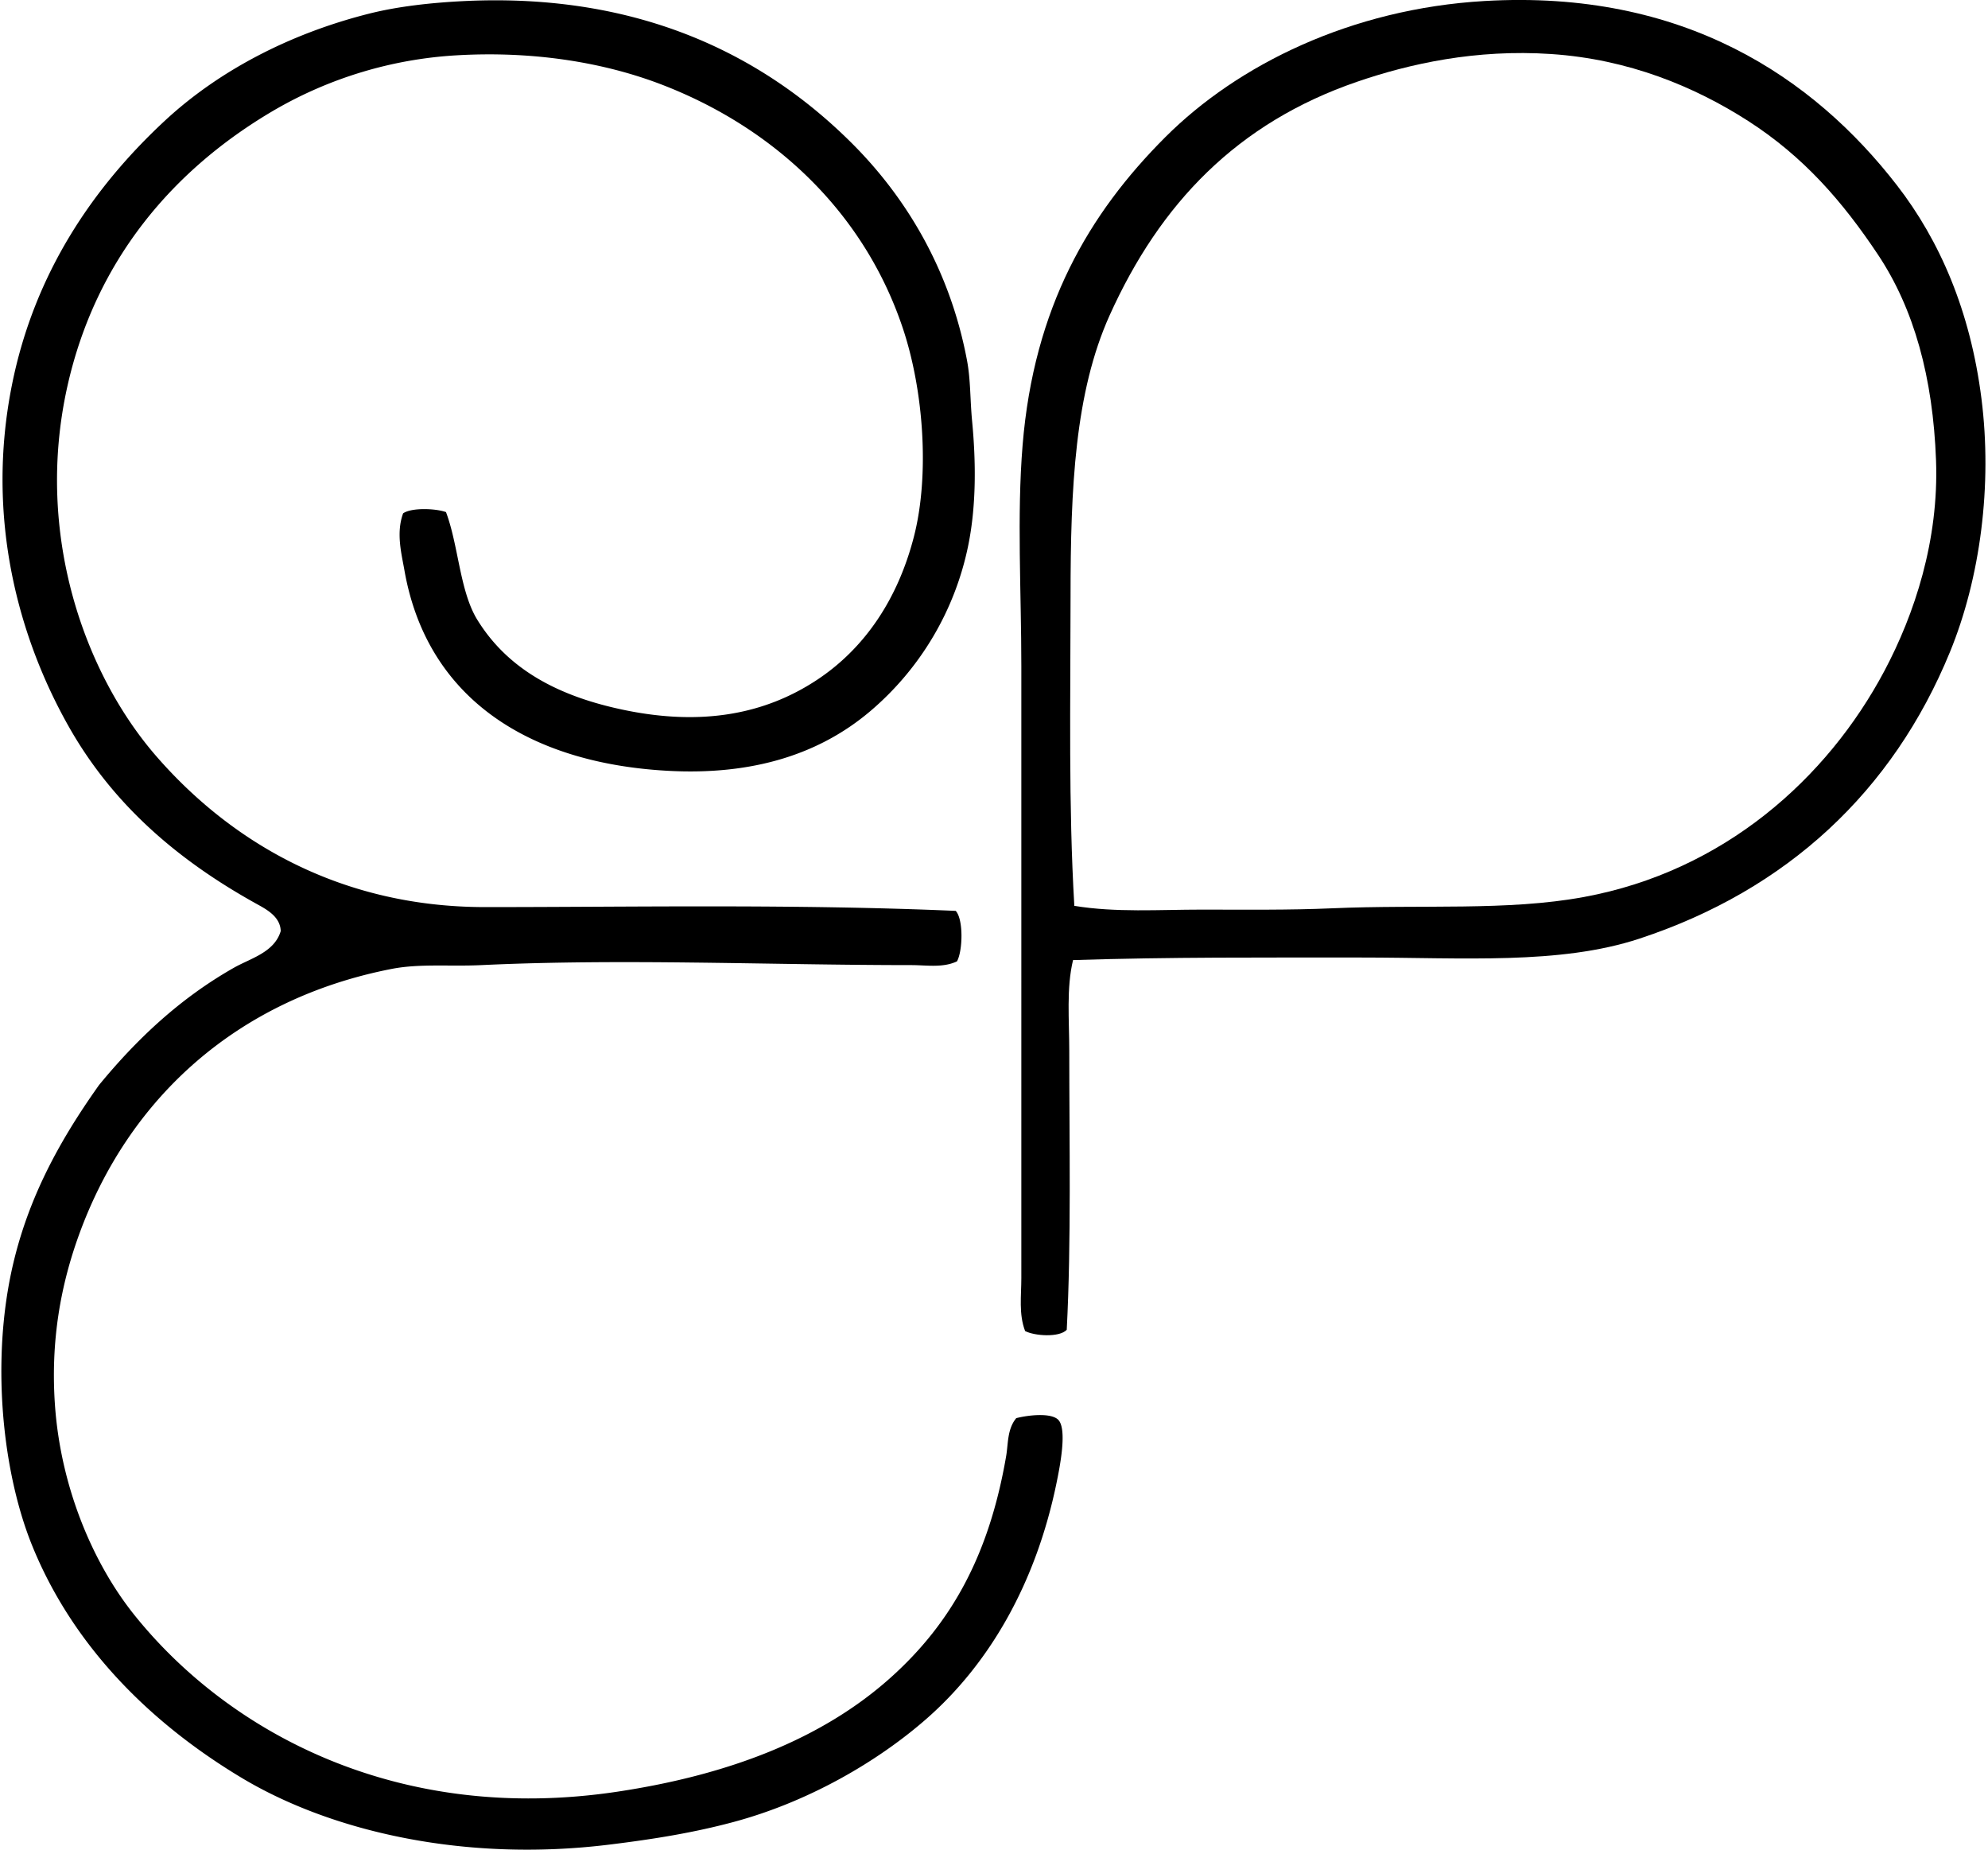
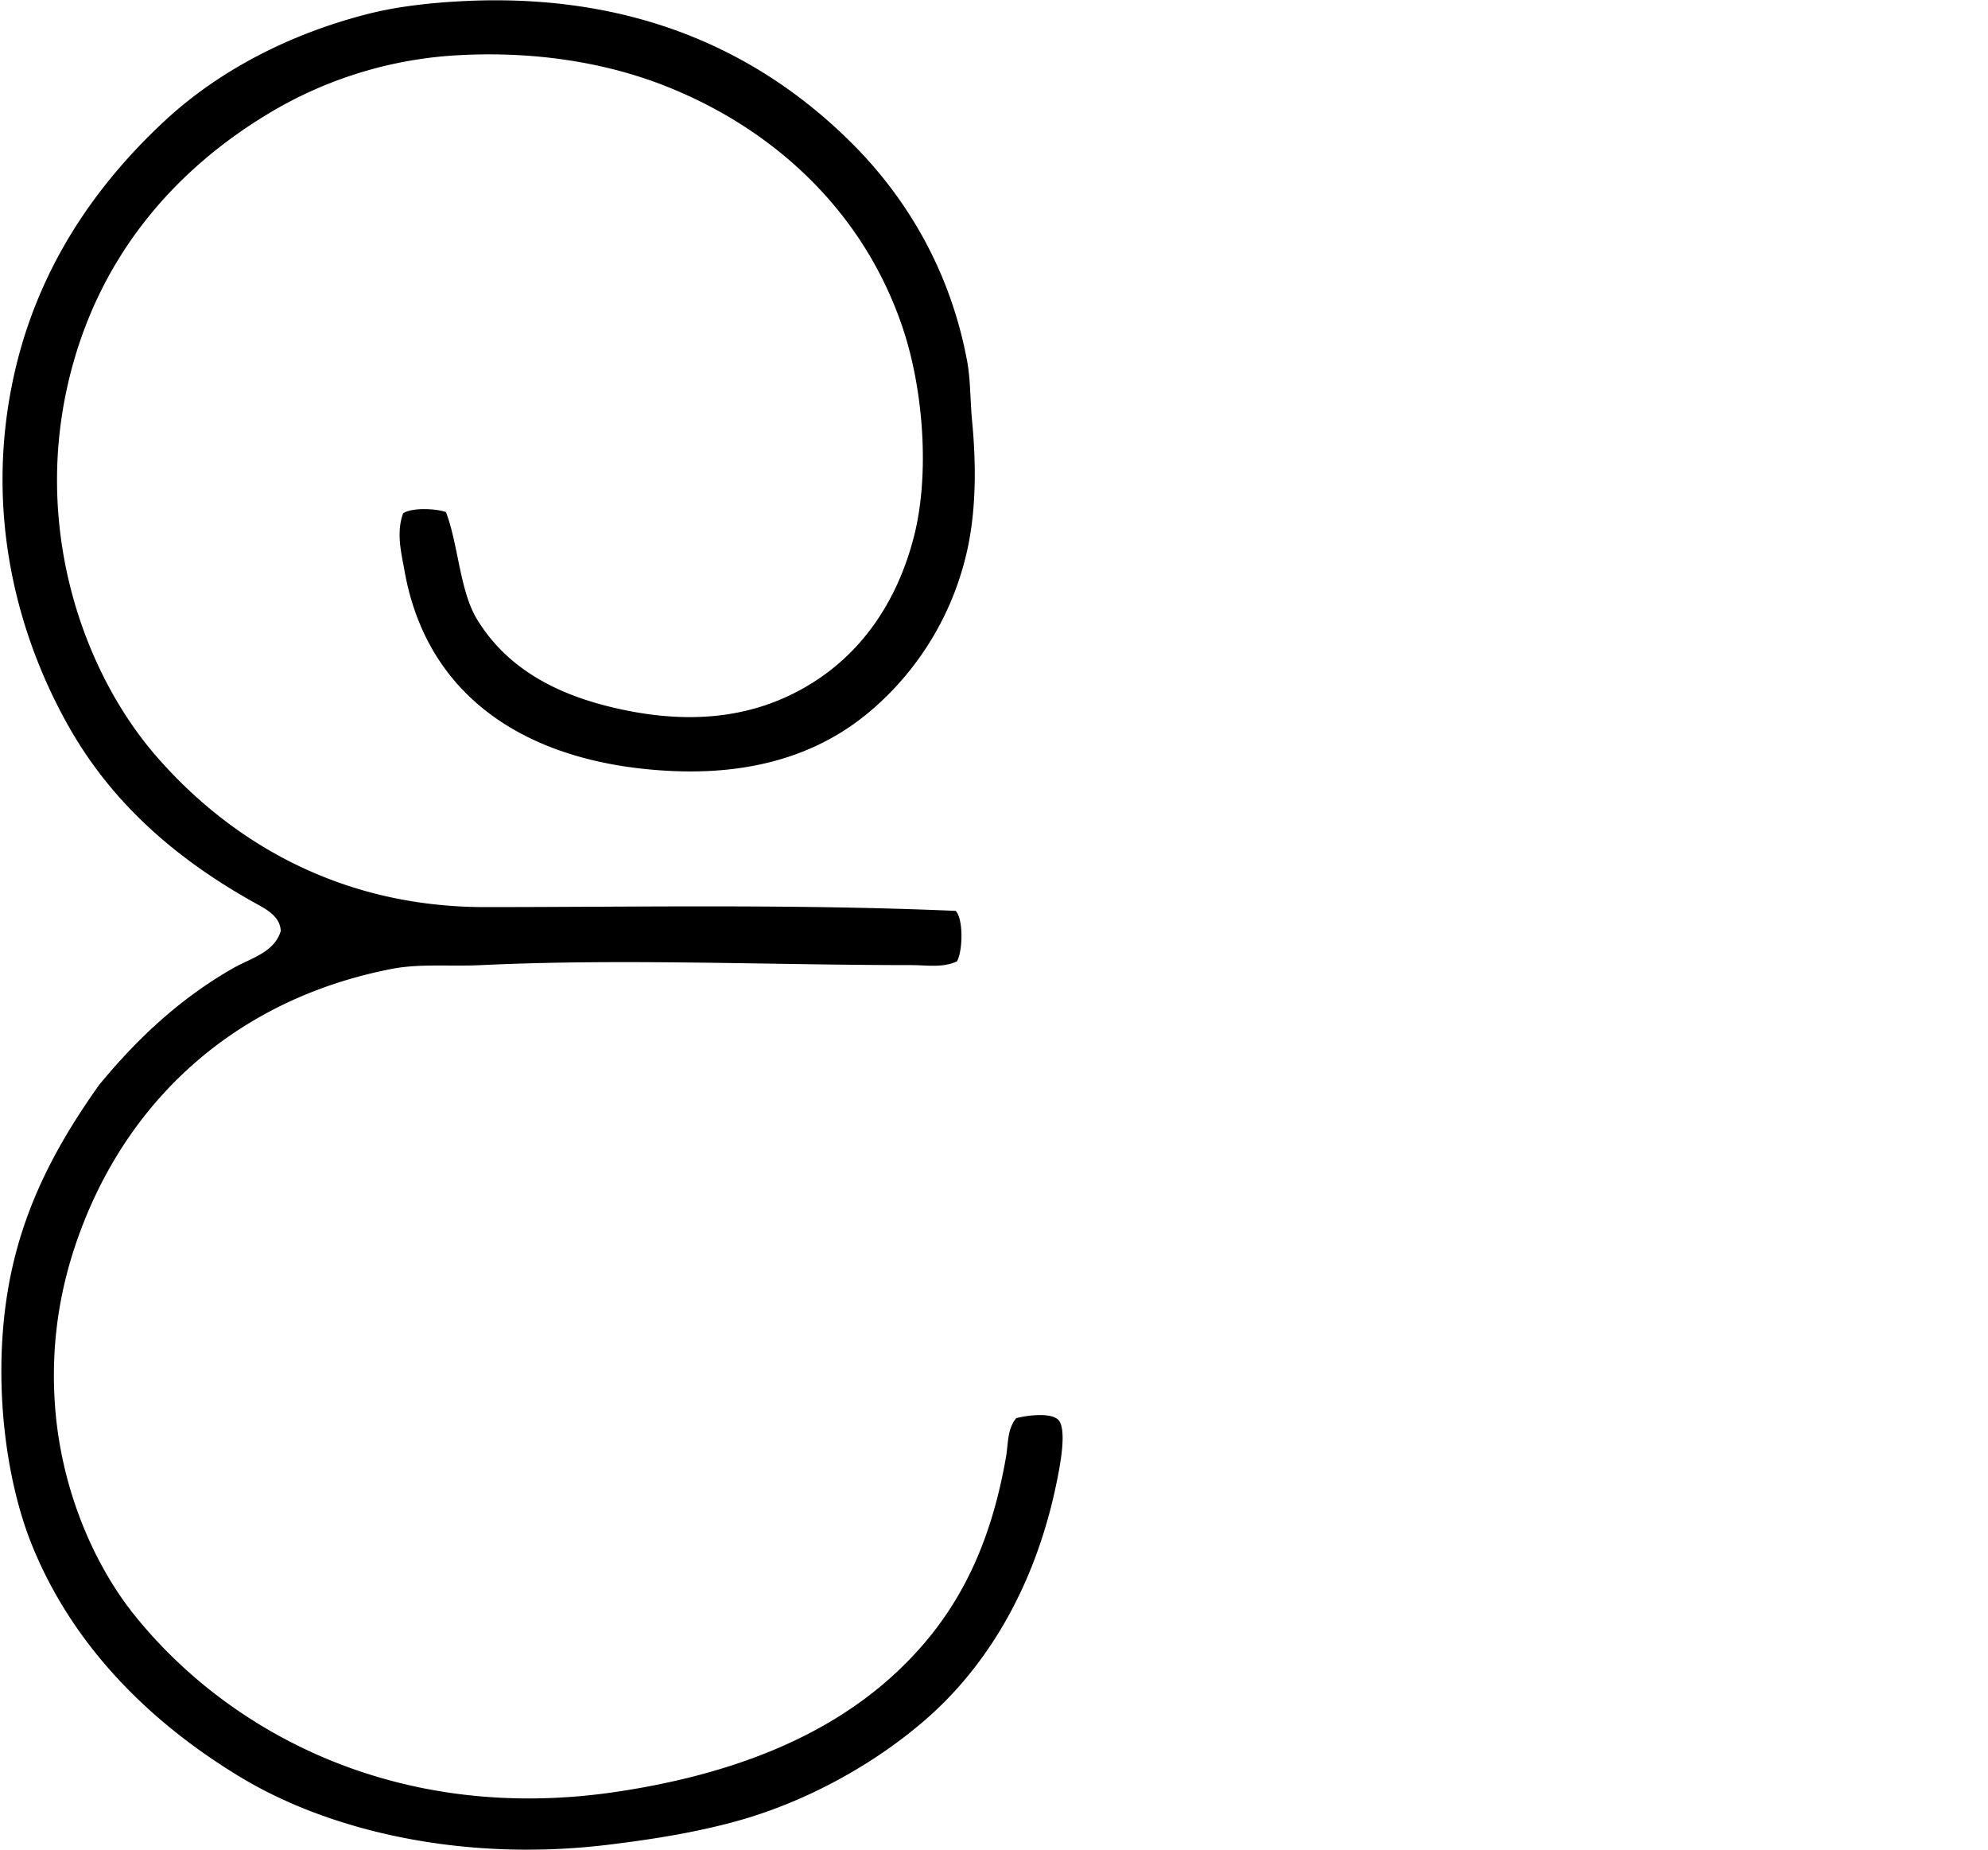
<svg xmlns="http://www.w3.org/2000/svg" width="215" height="200" fill="none" viewBox="0 0 215 200">
  <path fill="#000" fill-rule="evenodd" d="M43.595 55.508c.91-.64 3.532-.537 4.639-.136 1.34 3.573 1.477 8.35 3.275 11.46 3.36 5.594 8.996 8.508 16.101 9.96 8.268 1.693 15.068.472 20.74-3.273 5.136-3.393 8.758-8.707 10.505-15.556 1.673-6.562 1.06-15.694-1.23-22.513-4.147-12.359-13.688-21.46-25.788-26.197-6.489-2.543-14.201-3.74-22.377-3.276a44.357 44.357 0 0 0-19.922 6.004c-10.77 6.333-19.166 16.073-22.24 29.746C3.687 57.81 9.222 72.9 16.852 81.709c7.617 8.788 19.339 16.373 35.614 16.373 16.024 0 33.43-.344 50.894.409.853.924.76 4.341.136 5.458-1.521.722-3.284.409-4.91.406-15.527-.002-31.126-.725-46.529 0-3.417.164-6.641-.18-9.688.409-16.622 3.232-28.449 13.891-33.84 28.792-1.962 5.424-3.06 11.416-2.591 18.284.607 8.909 4.085 17.161 8.595 22.786 10.165 12.669 28.487 22.682 52.26 19.101 12.13-1.826 22.134-5.731 29.47-12.277 6.652-5.939 10.716-13.324 12.553-24.015.226-1.308.103-2.9 1.09-4.093 1.262-.327 3.679-.603 4.502.139 1.065.951.191 5.221-.136 6.821-2.222 10.857-7.258 19.627-14.191 25.65-5.377 4.674-12.795 8.919-20.739 11.053-4.292 1.153-8.584 1.854-13.506 2.456-15.564 1.905-29.983-1.398-39.707-7.23-9.942-5.966-18.259-14.289-22.65-25.108C.5 159.779-.784 148.97.889 139.287c1.526-8.829 5.396-15.727 9.824-21.968 4.085-4.968 8.748-9.372 14.6-12.688 1.763-1.001 4.368-1.649 5.047-3.957-.047-1.622-1.65-2.401-2.728-3.004-8.334-4.635-15.39-10.606-20.194-19.104-5.375-9.5-9.048-22.486-6.14-36.973 2.428-12.097 8.802-21.358 16.51-28.52C23.54 7.746 31.192 3.677 39.91 1.477 43.039.687 46.686.284 50.28.112 69.397-.79 82.783 6.146 92.17 15.53c5.668 5.668 10.538 13.443 12.416 23.47.39 2.079.322 4.186.548 6.548.409 4.287.466 9.035-.409 13.37a31.821 31.821 0 0 1-10.642 18.009c-5.382 4.546-12.555 6.95-21.968 6.412-14.943-.847-25.955-7.821-28.38-21.695-.317-1.796-.911-4.02-.14-6.135Z" clip-rule="evenodd" />
-   <path fill="#000" fill-rule="evenodd" d="M116.049 103.81c-.734 3.06-.409 6.461-.409 9.824 0 9.811.223 20.663-.273 30.152-.801.859-3.488.668-4.502.136-.698-1.823-.409-3.801-.409-5.731V72.017c0-8.091-.49-16.212.137-23.879 1.218-14.907 7.175-25.05 15.419-33.294C133.863 6.99 146.132.951 160.533.11c21.554-1.265 35.605 8.287 44.617 19.921 4.636 5.982 7.942 13.6 9.141 23.059 1.191 9.38-.12 19.411-3.412 27.426-6.173 15.035-17.592 25.705-33.564 30.973-8.631 2.848-19.074 2.046-30.155 2.046-10.787.006-20.437-.06-31.111.276Zm13.917-5.456c4.737 0 9.457.062 14.054-.14 9.828-.43 18.957.309 27.291-1.226 15.114-2.785 26.285-12.792 32.474-24.423 3.281-6.173 5.911-14.155 5.595-22.786-.33-8.955-2.377-16.387-6.276-22.24-3.824-5.74-8.043-10.605-14.054-14.466-5.781-3.71-12.915-6.669-21.285-7.23-8.154-.548-15.335 1.052-21.014 3.003-12.92 4.44-21.276 13.12-26.743 25.244-3.758 8.336-4.229 18.619-4.229 30.427-.003 11.525-.232 22.5.408 33.43 4.494.74 9.179.407 13.779.407Z" clip-rule="evenodd" />
</svg>